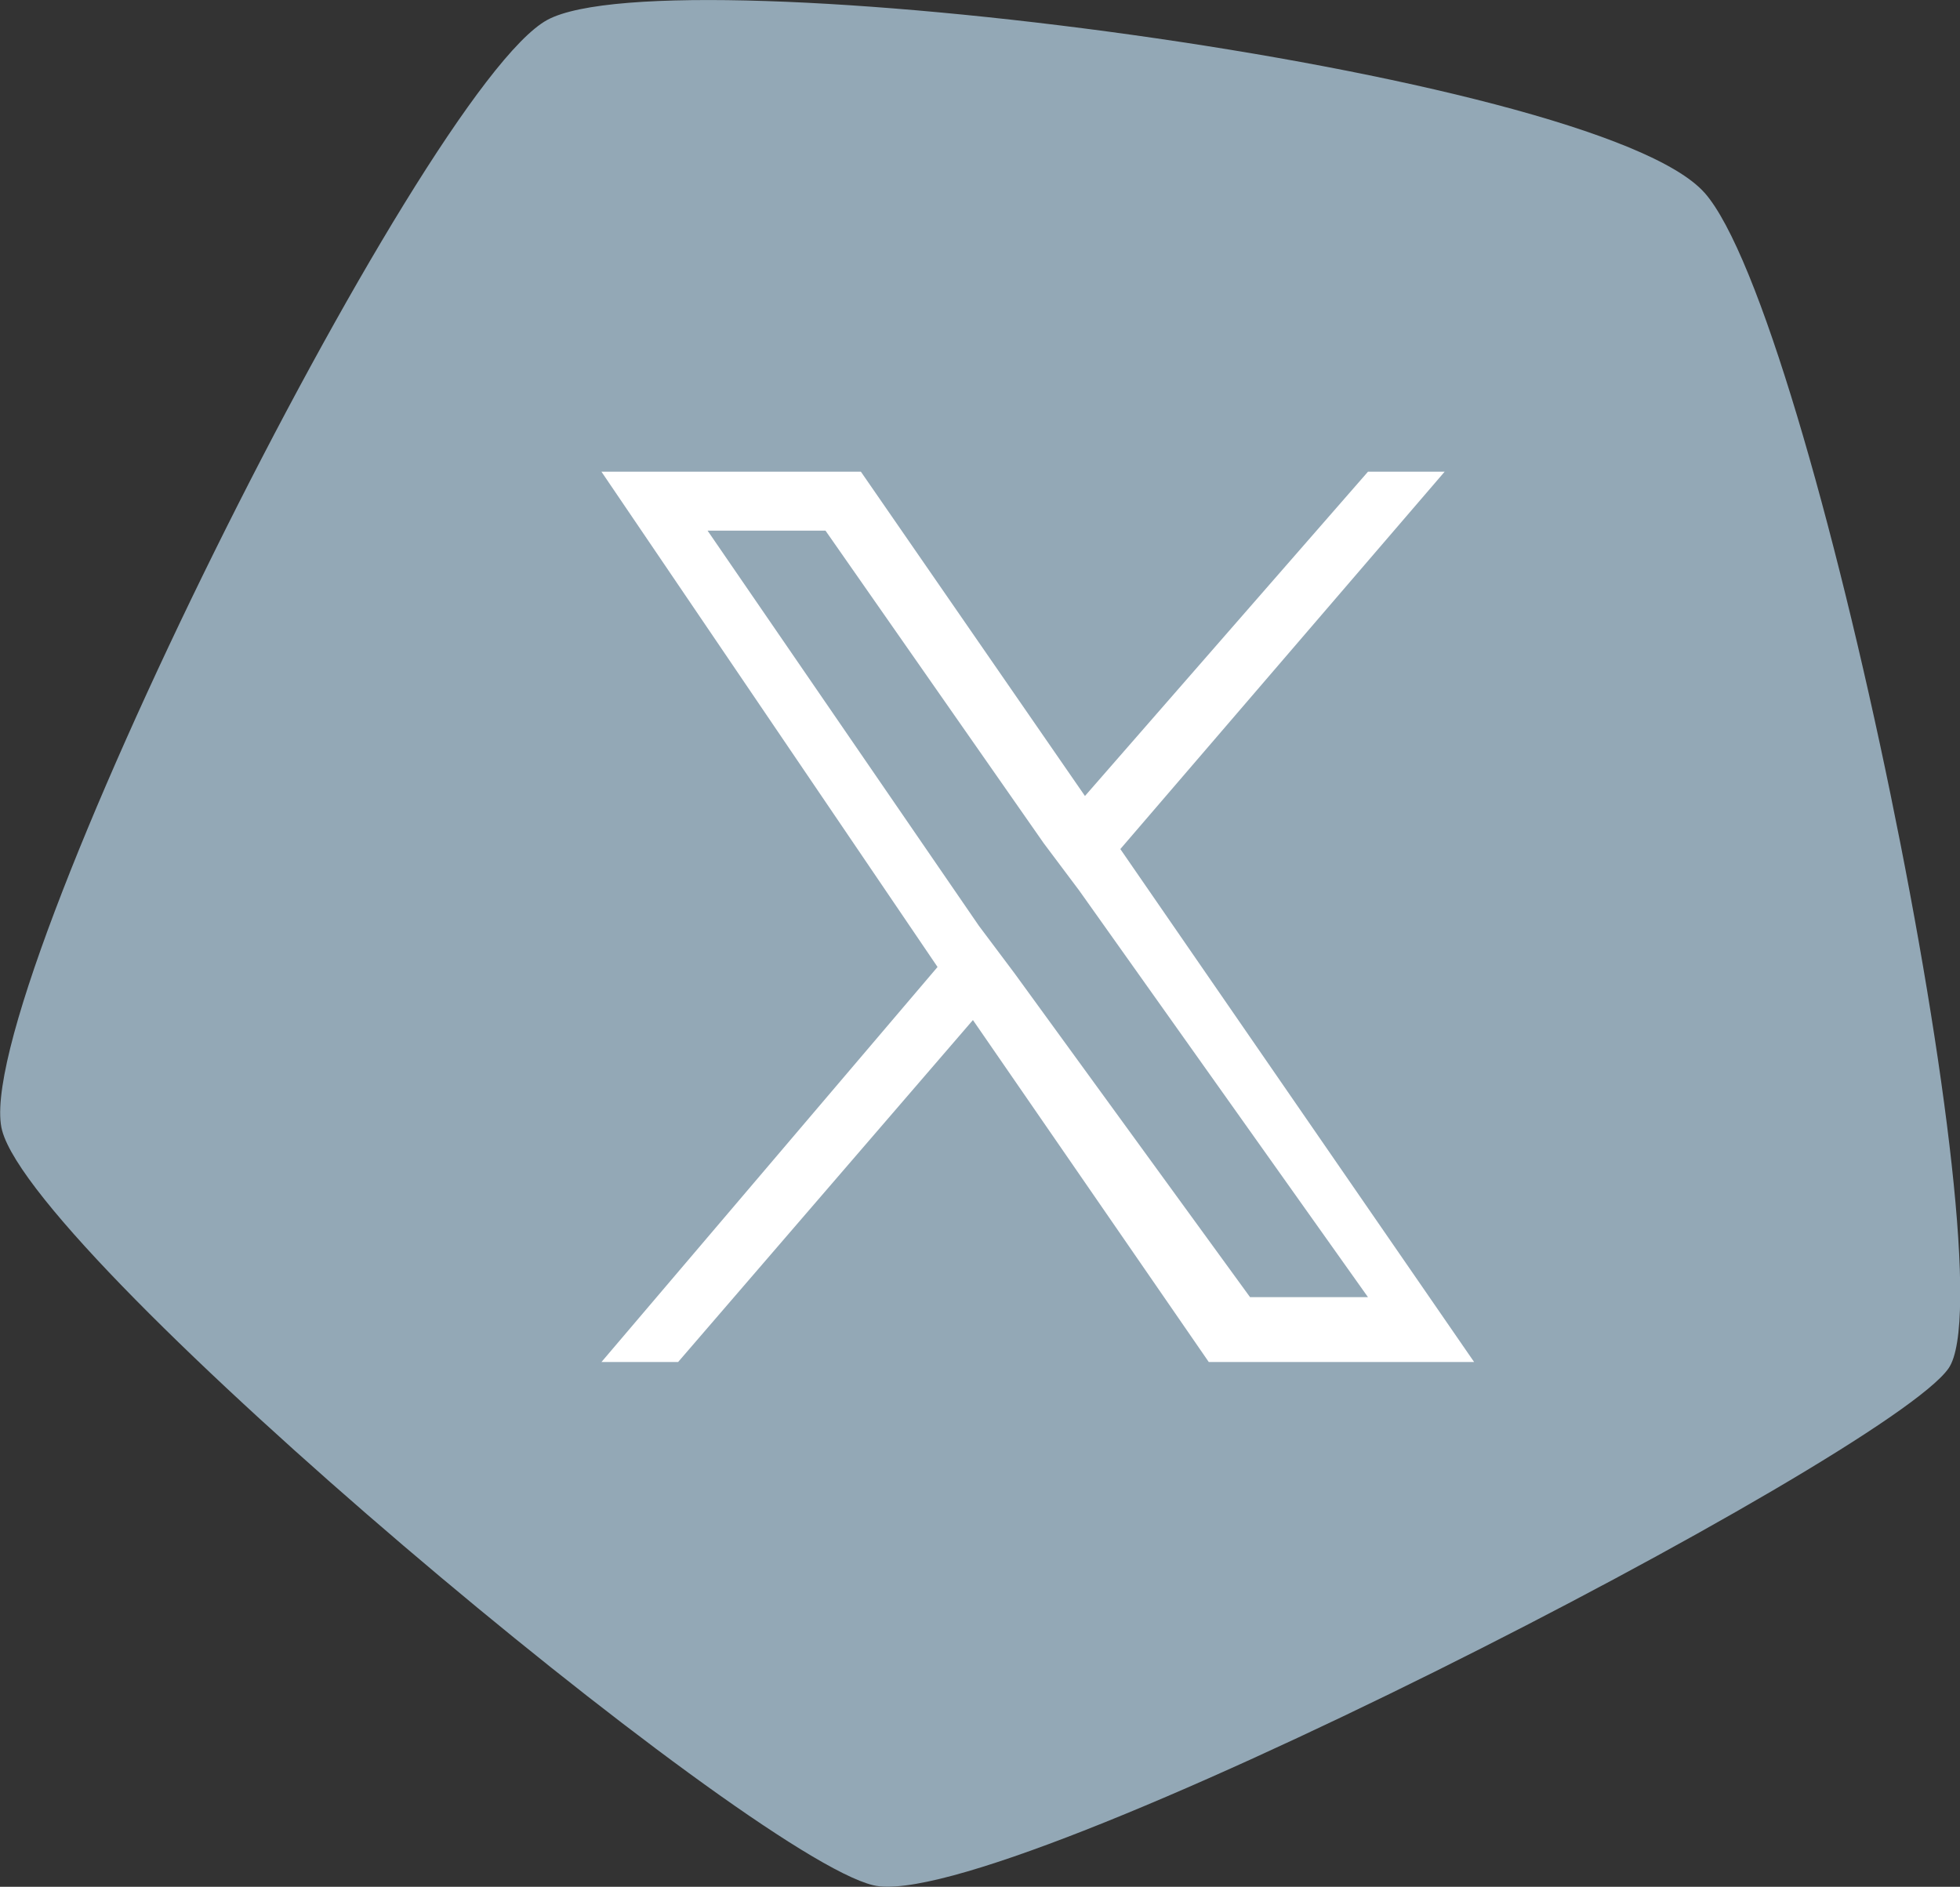
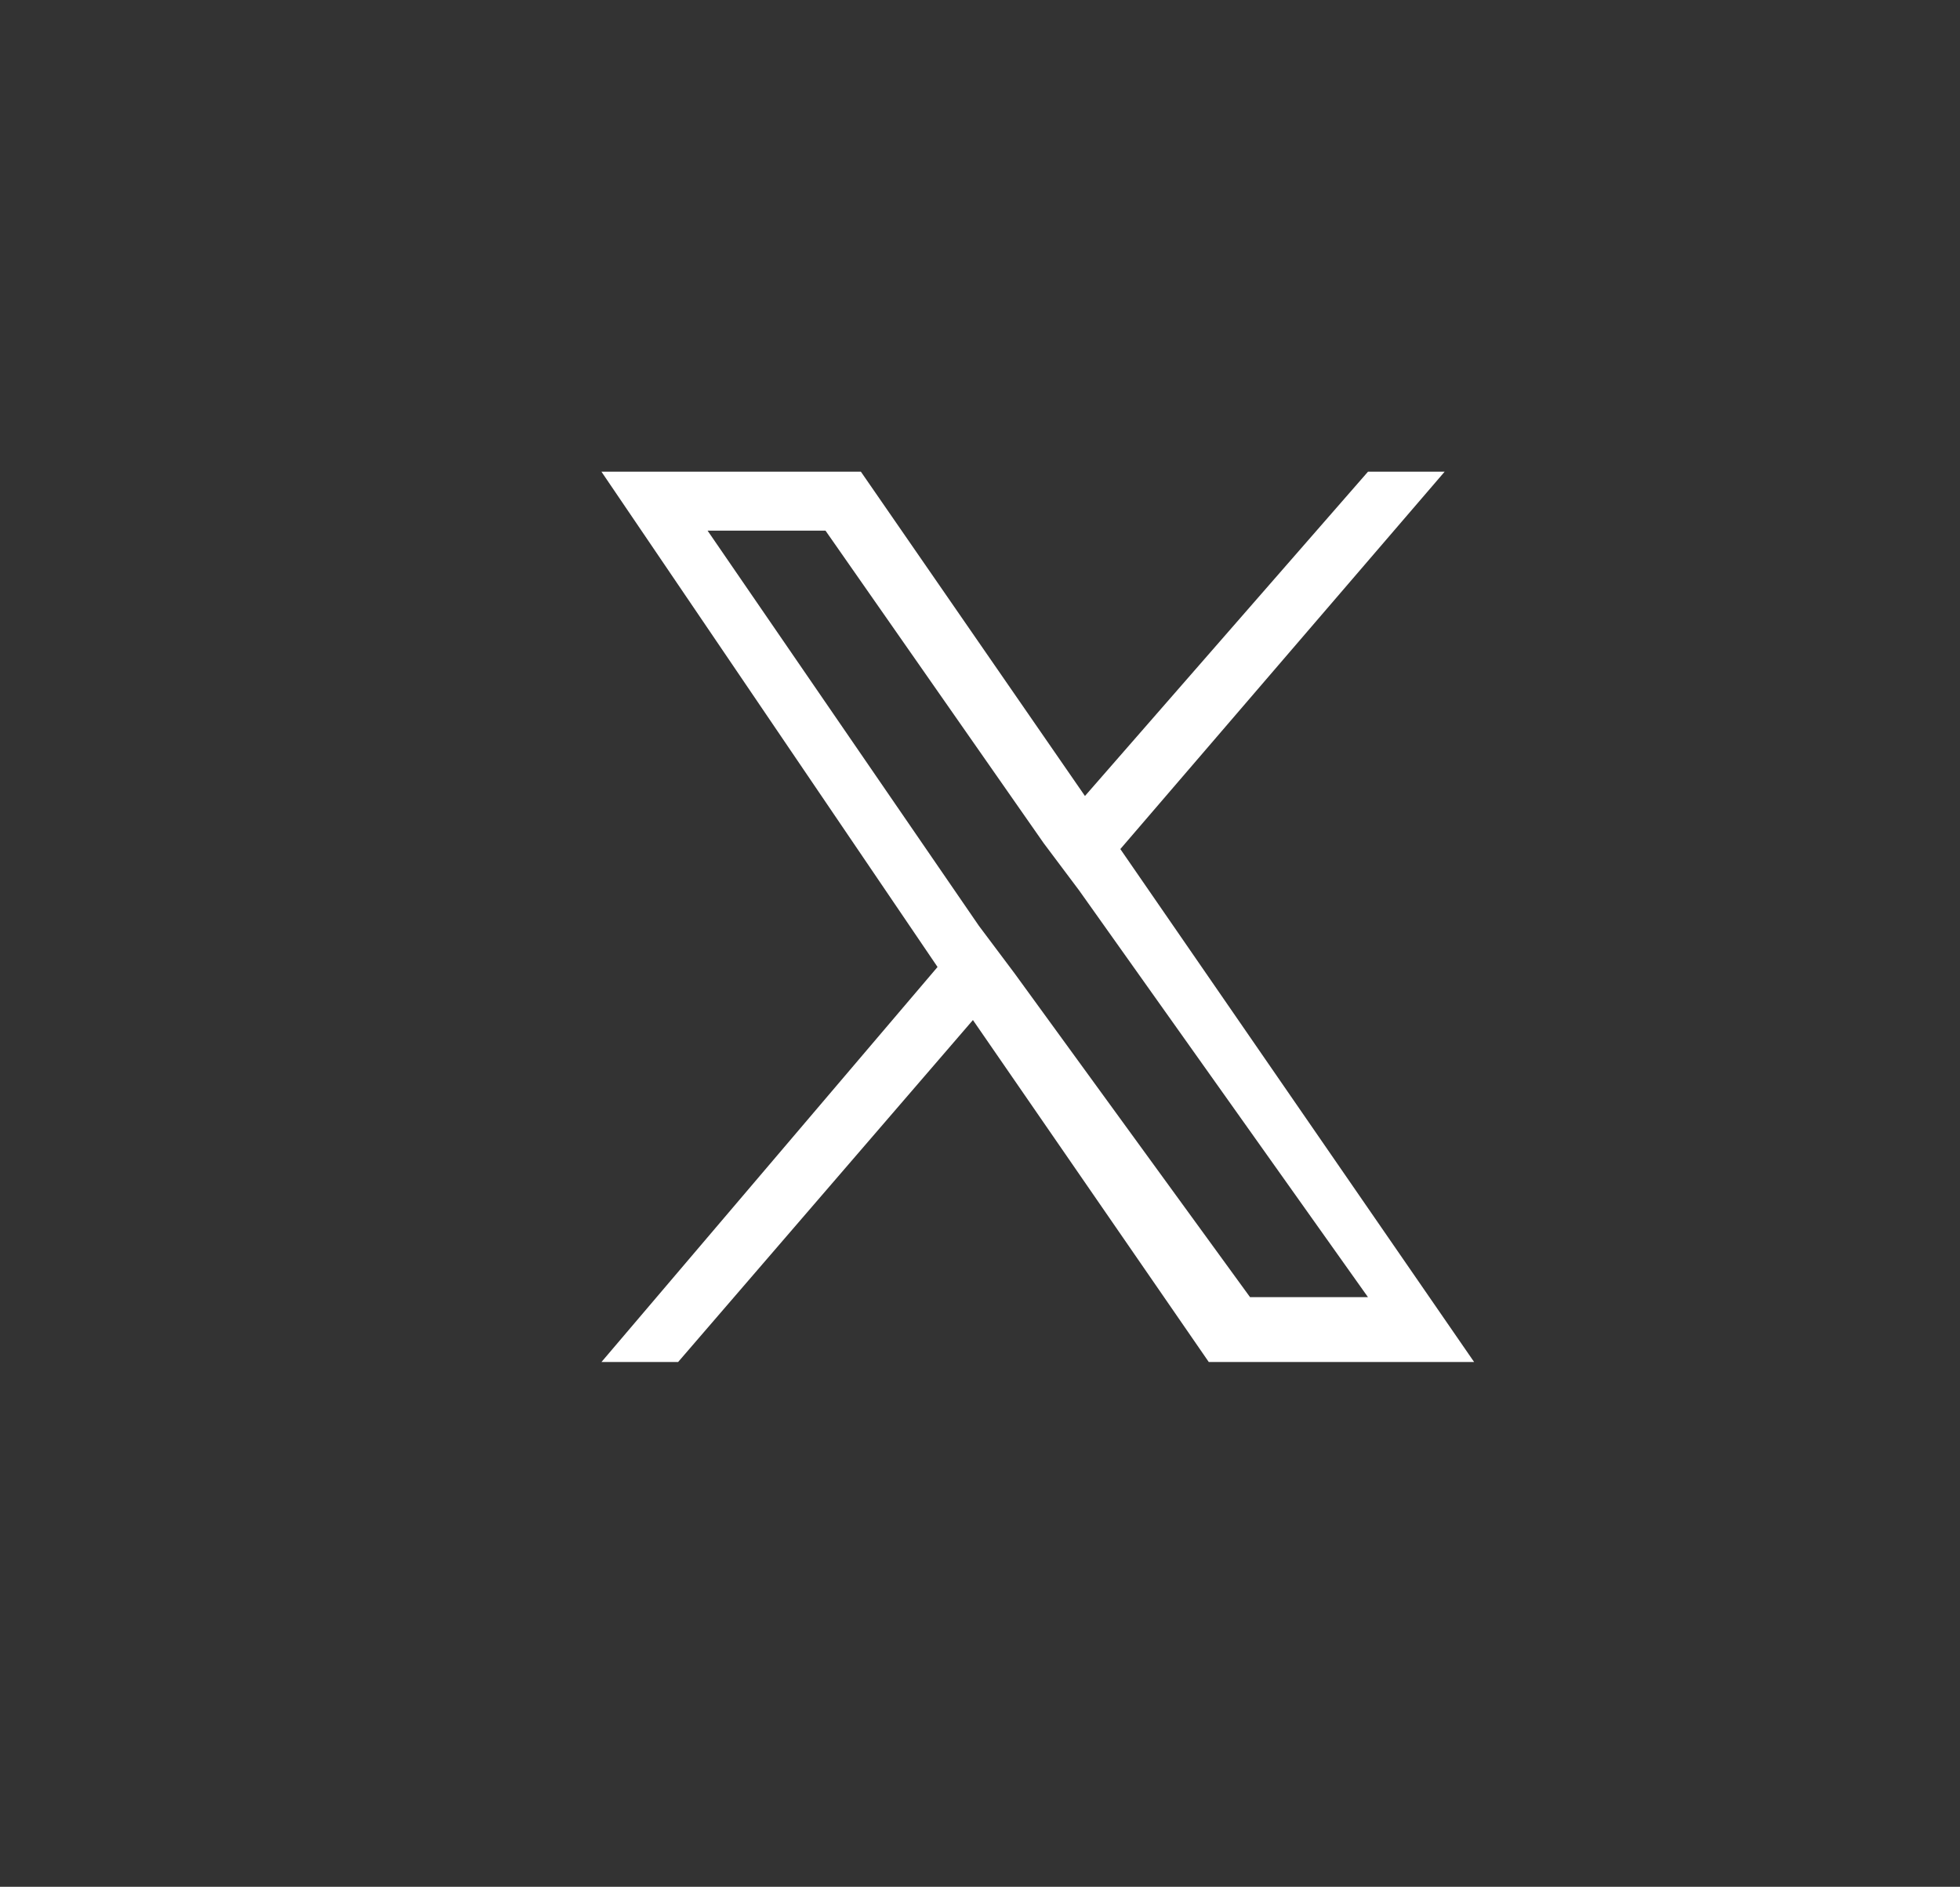
<svg xmlns="http://www.w3.org/2000/svg" version="1.1" x="0px" y="0px" width="33.24" height="32" viewBox="0 0 33.24 32">
  <rect x="0" y="0" width="33.24" height="32" fill="#333333" stroke="none" />
  <style type="text/css">
		.social-background {
			fill: #93a8b6;
		}
	</style>
-   <path class="social-background" d="M612.7,208.738c-1.839-2.081-17.5-4.083-19.625-2.933s-9.846,16.613-9.247,18.837,12.626,12.284,14.774,12.8,17.191-7.265,18.236-8.767-2.3-17.857-4.138-19.938" transform="translate(-583.792 -205.468)" />
  <path class="st1" d="M19,14.4L24.5,8h-1.3l-4.8,5.5L14.6,8h-4.4l5.7,8.4l-5.7,6.7h1.3l5-5.8l4,5.8H25L19,14.4L19,14.4z M17.2,16.5   l-0.6-0.8L12,9h2l3.7,5.3l0.6,0.8l4.9,6.9h-2L17.2,16.5L17.2,16.5z" fill="#fff" />
</svg>